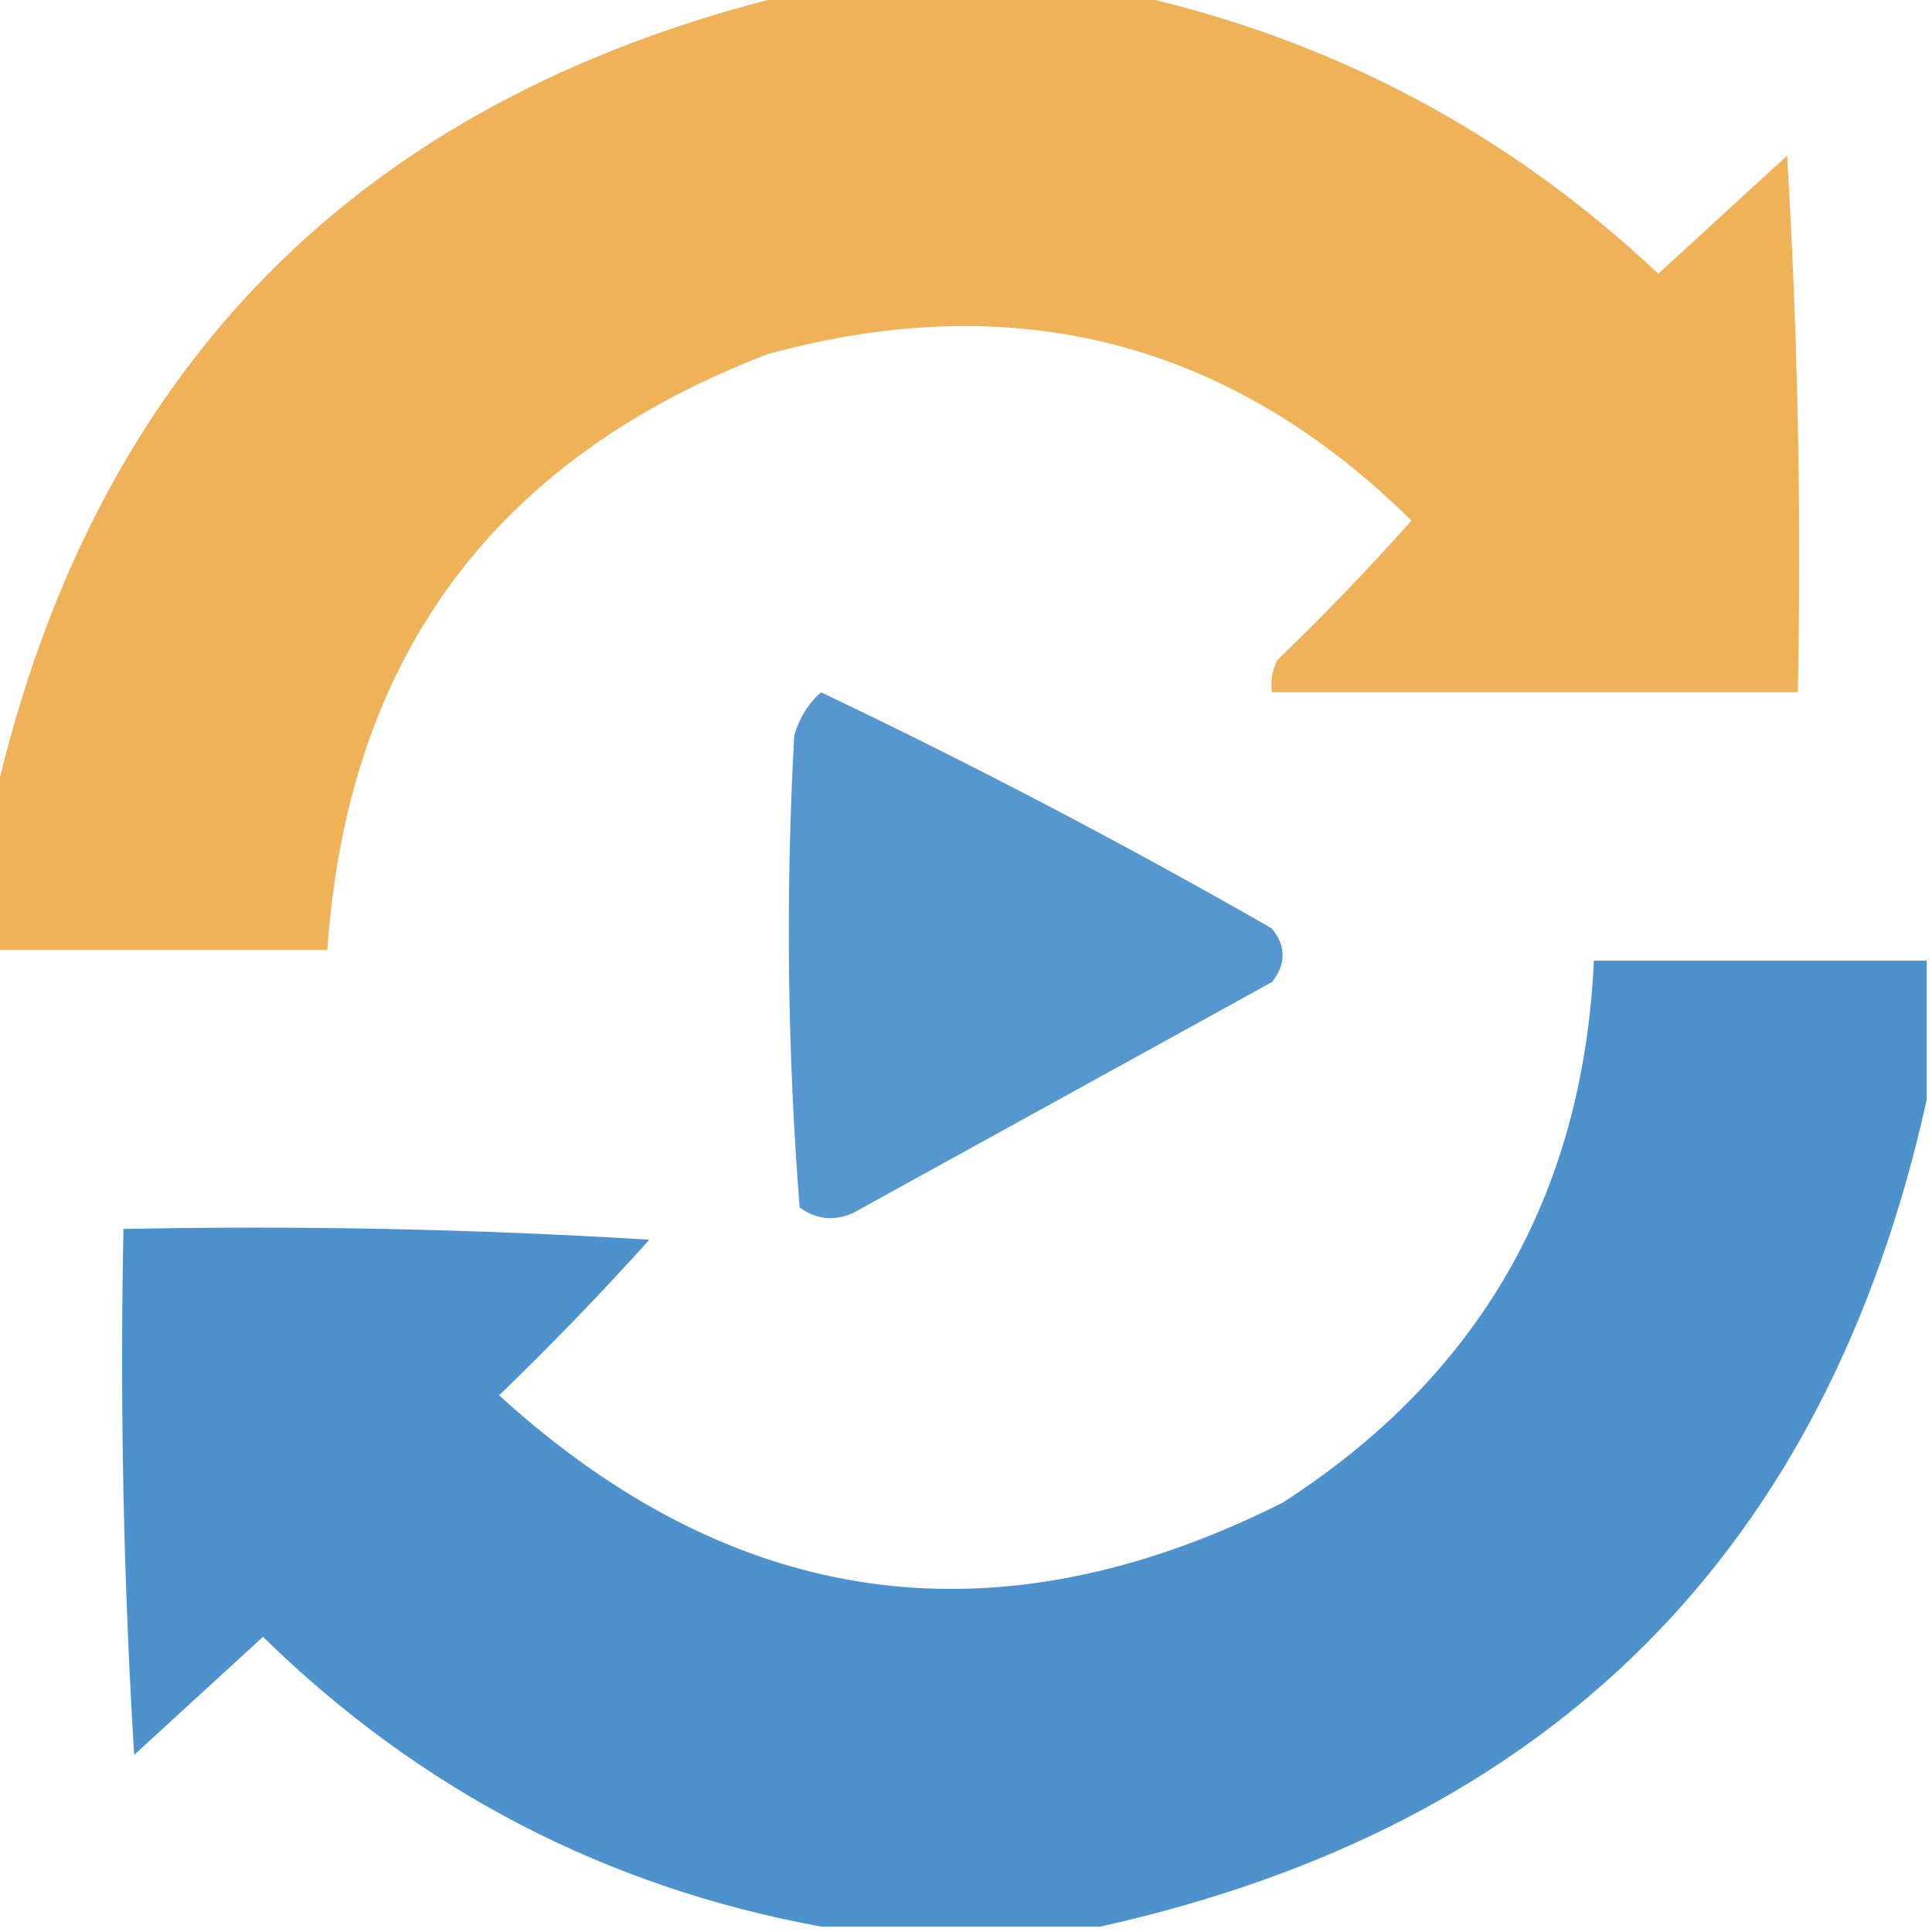
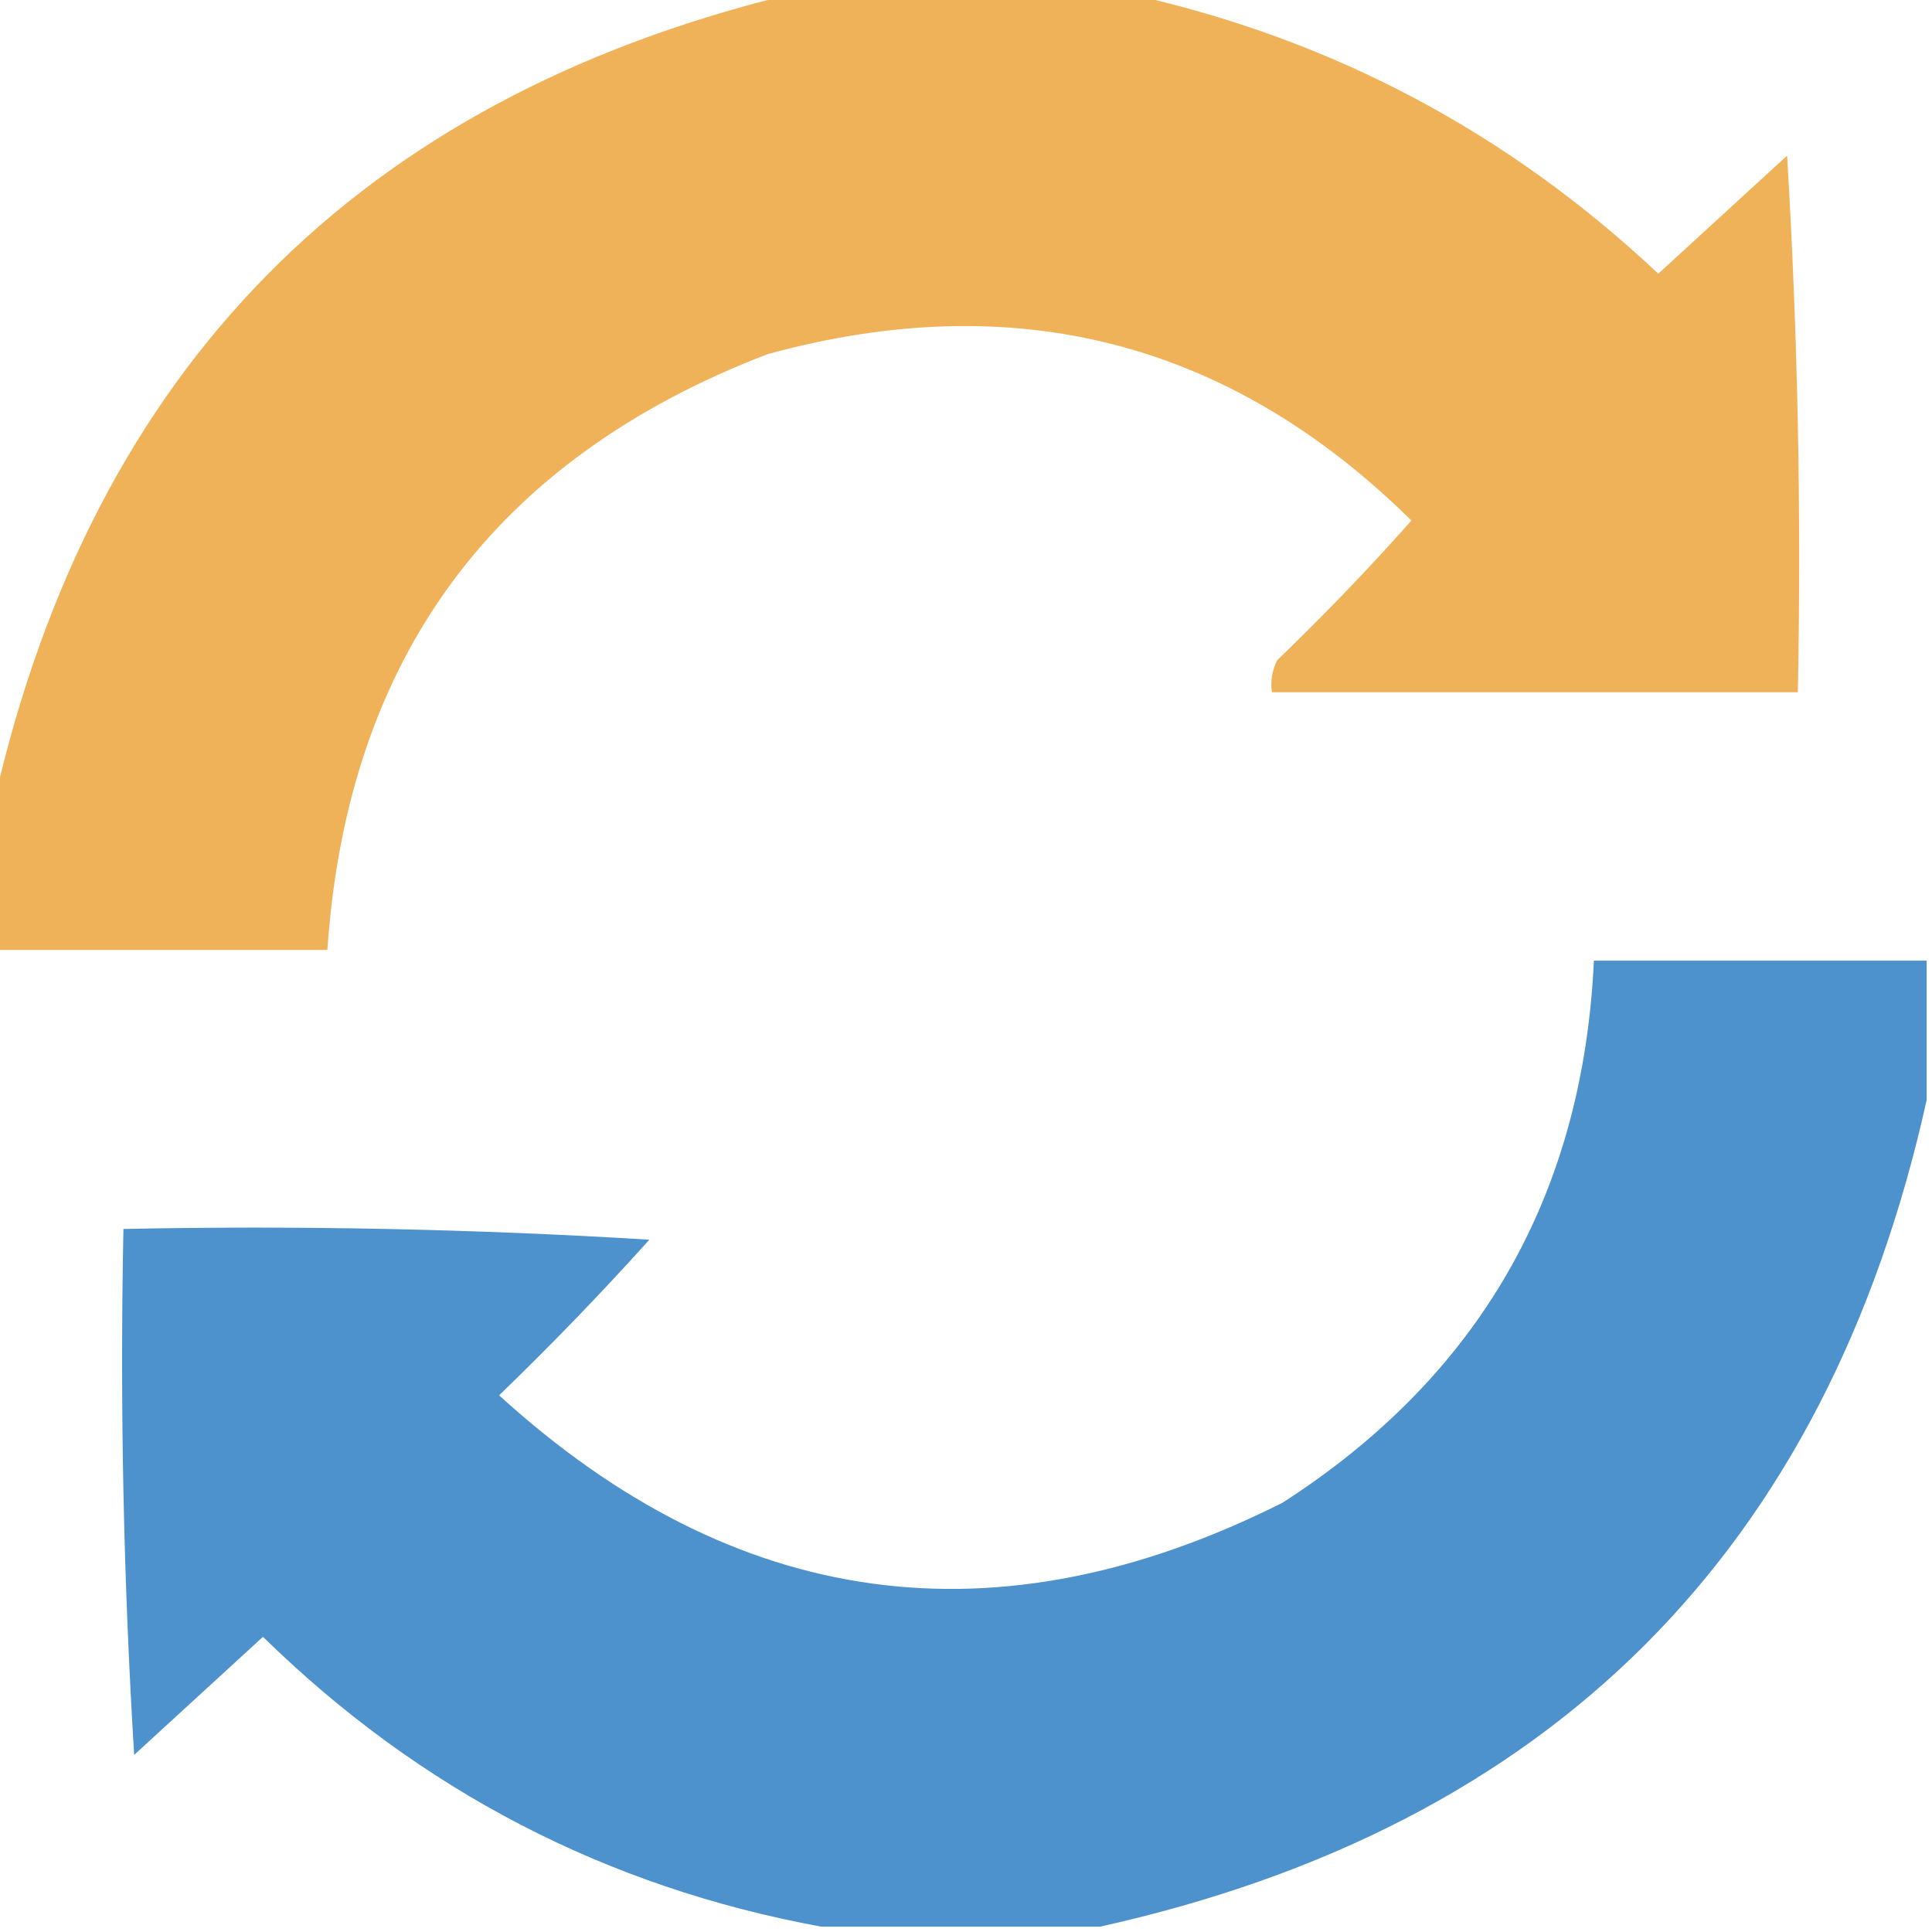
<svg xmlns="http://www.w3.org/2000/svg" version="1.1" width="180px" height="180px" style="shape-rendering:geometricPrecision; text-rendering:geometricPrecision; image-rendering:optimizeQuality; fill-rule:evenodd; clip-rule:evenodd">
  <g>
    <path style="opacity:0.932" fill="#efad4d" d="M 73.5,-0.5 C 84.167,-0.5 94.833,-0.5 105.5,-0.5C 124.177,3.673 140.51,12.339 154.5,25.5C 158.5,21.833 162.5,18.167 166.5,14.5C 167.499,31.153 167.833,47.82 167.5,64.5C 151.167,64.5 134.833,64.5 118.5,64.5C 118.351,63.448 118.517,62.448 119,61.5C 123.349,57.318 127.515,52.985 131.5,48.5C 114.607,31.821 94.607,26.655 71.5,33C 46.028,42.778 32.361,61.278 30.5,88.5C 20.167,88.5 9.833,88.5 -0.5,88.5C -0.5,83.833 -0.5,79.167 -0.5,74.5C 8.721,34.279 33.388,9.279 73.5,-0.5 Z" />
  </g>
  <g>
-     <path style="opacity:0.887" fill="#428bca" d="M 76.5,64.5 C 90.719,71.278 104.719,78.611 118.5,86.5C 119.833,88.167 119.833,89.833 118.5,91.5C 105.5,98.667 92.5,105.833 79.5,113C 77.741,113.798 76.075,113.631 74.5,112.5C 73.35,97.878 73.184,83.212 74,68.5C 74.48,66.867 75.313,65.534 76.5,64.5 Z" />
-   </g>
+     </g>
  <g>
    <path style="opacity:0.935" fill="#428bca" d="M 179.5,89.5 C 179.5,93.833 179.5,98.167 179.5,102.5C 170.178,144.489 144.511,170.156 102.5,179.5C 93.833,179.5 85.167,179.5 76.5,179.5C 56.463,175.814 39.129,166.814 24.5,152.5C 20.5,156.167 16.5,159.833 12.5,163.5C 11.501,147.18 11.167,130.847 11.5,114.5C 27.847,114.167 44.18,114.501 60.5,115.5C 56.015,120.485 51.349,125.319 46.5,130C 68.522,150.051 92.856,153.384 119.5,140C 137.818,128.203 147.485,111.37 148.5,89.5C 158.833,89.5 169.167,89.5 179.5,89.5 Z" />
  </g>
</svg>